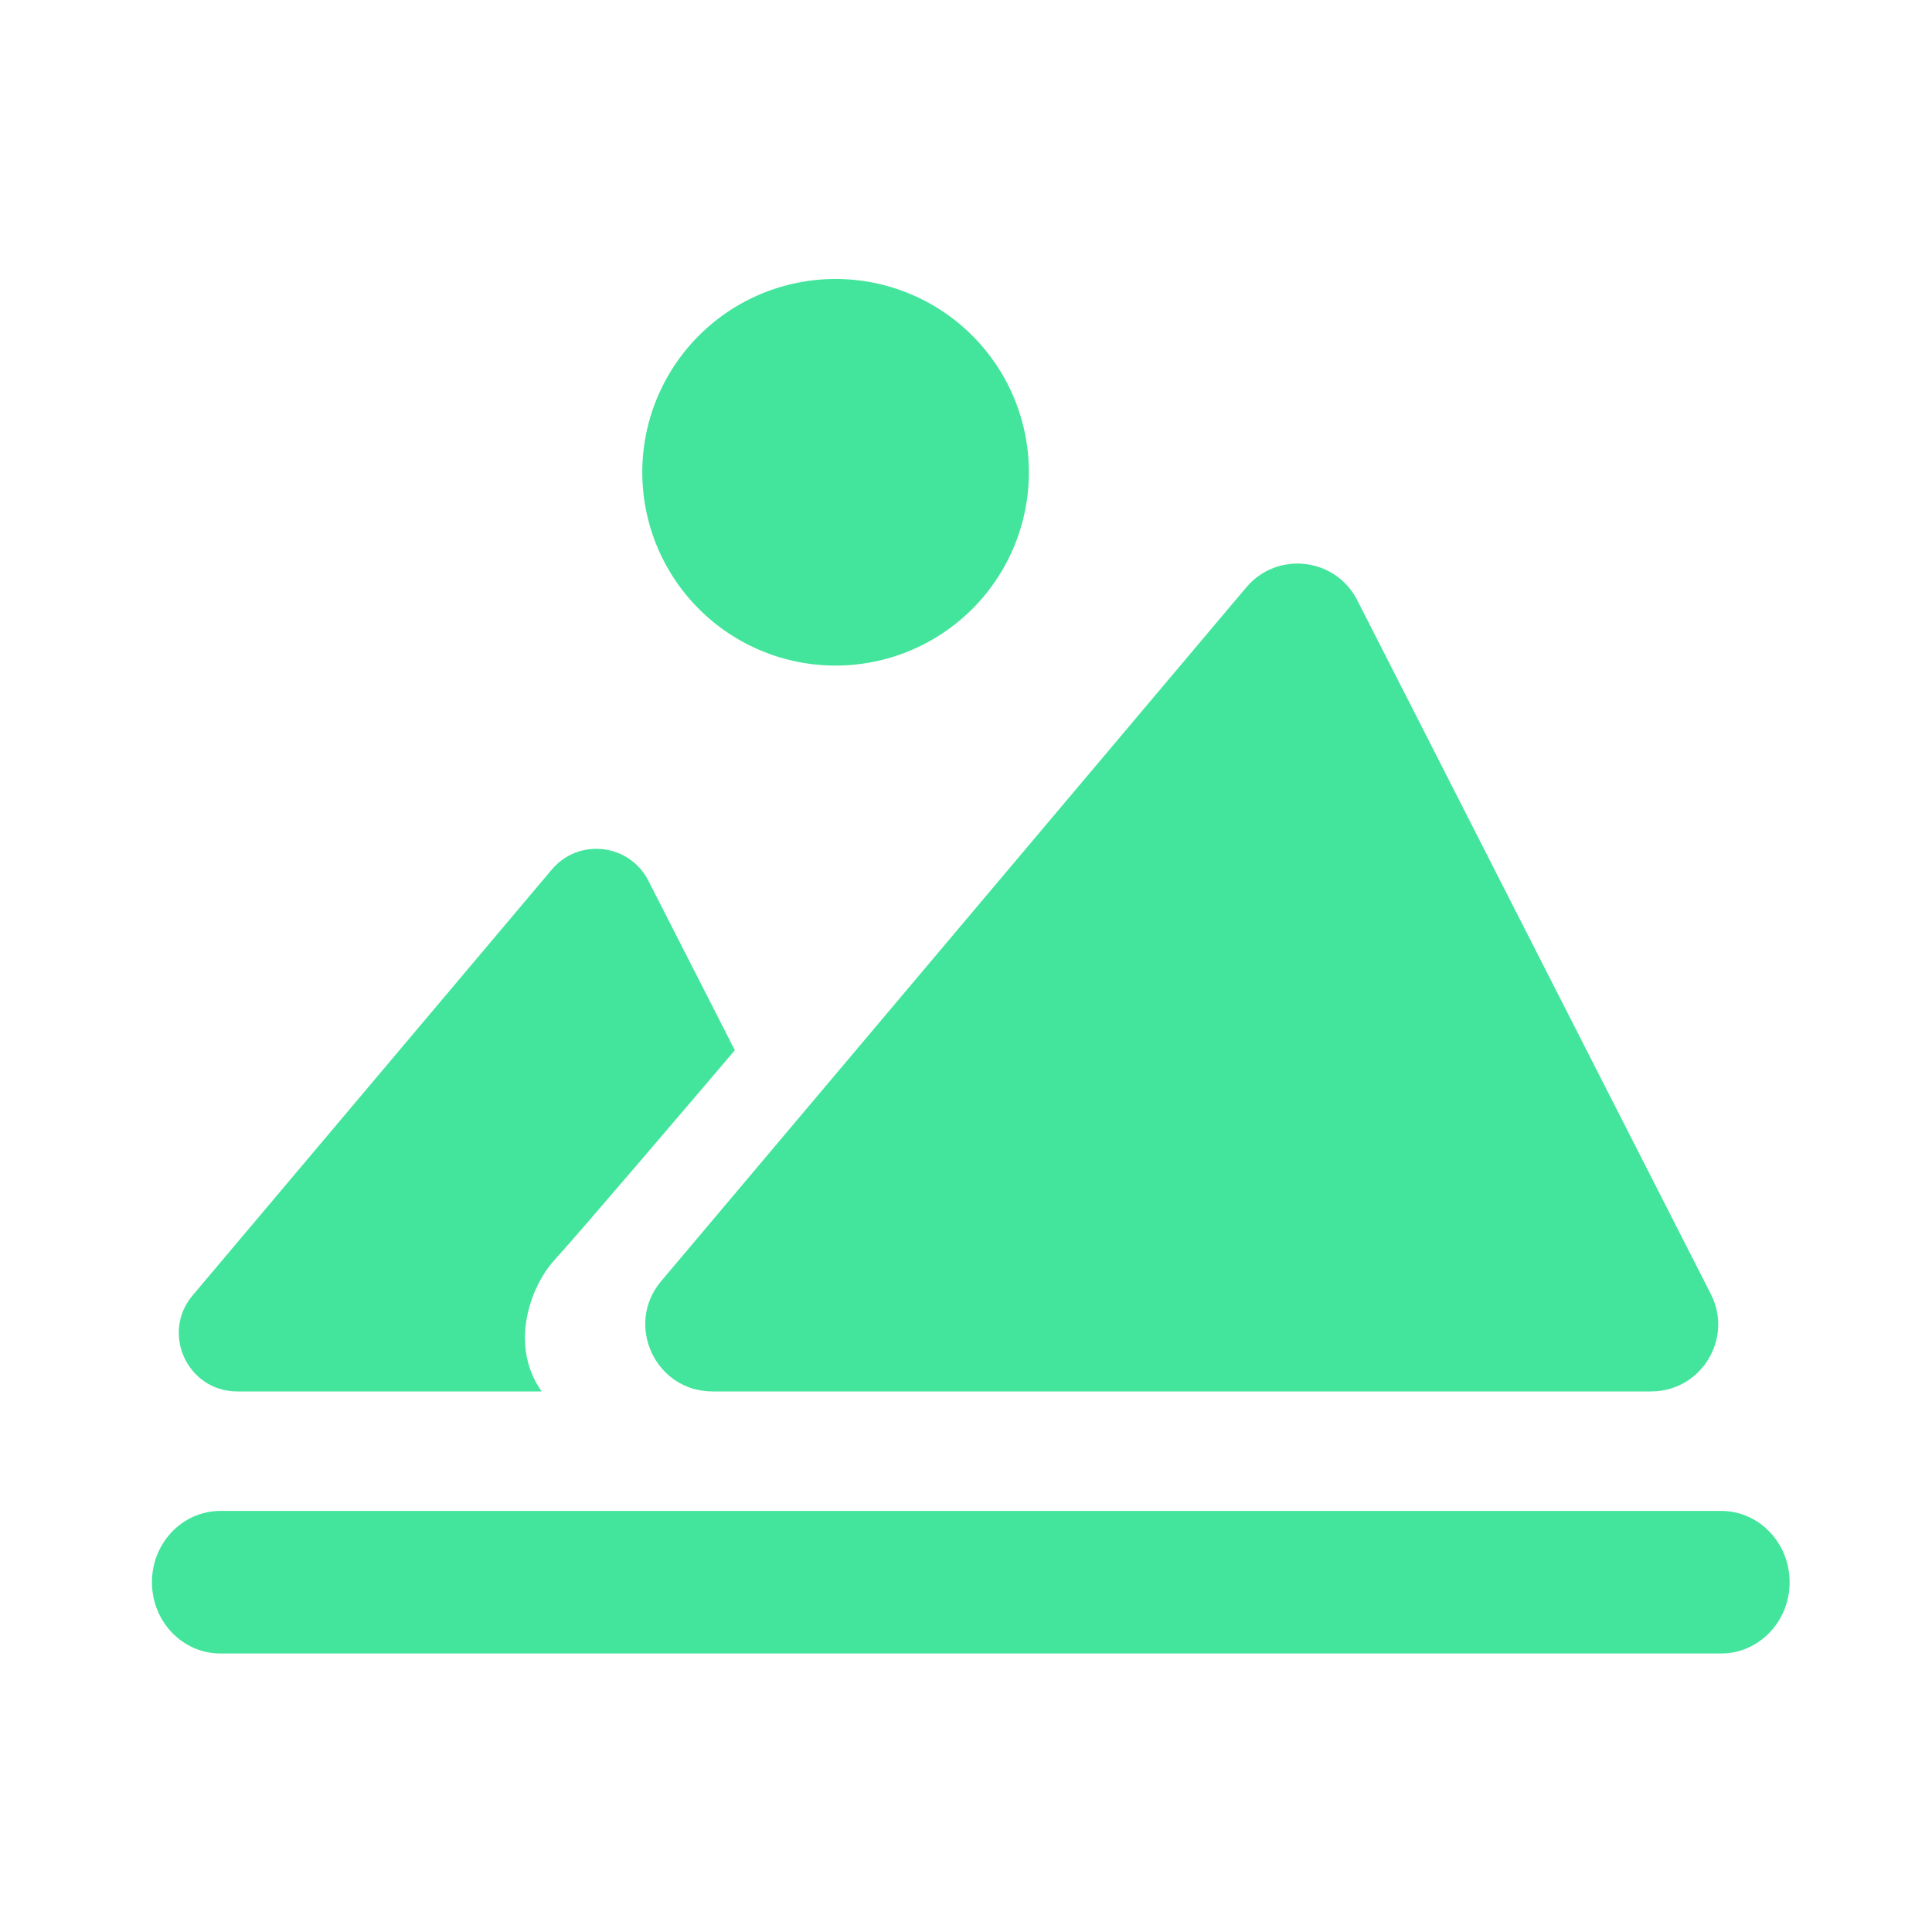
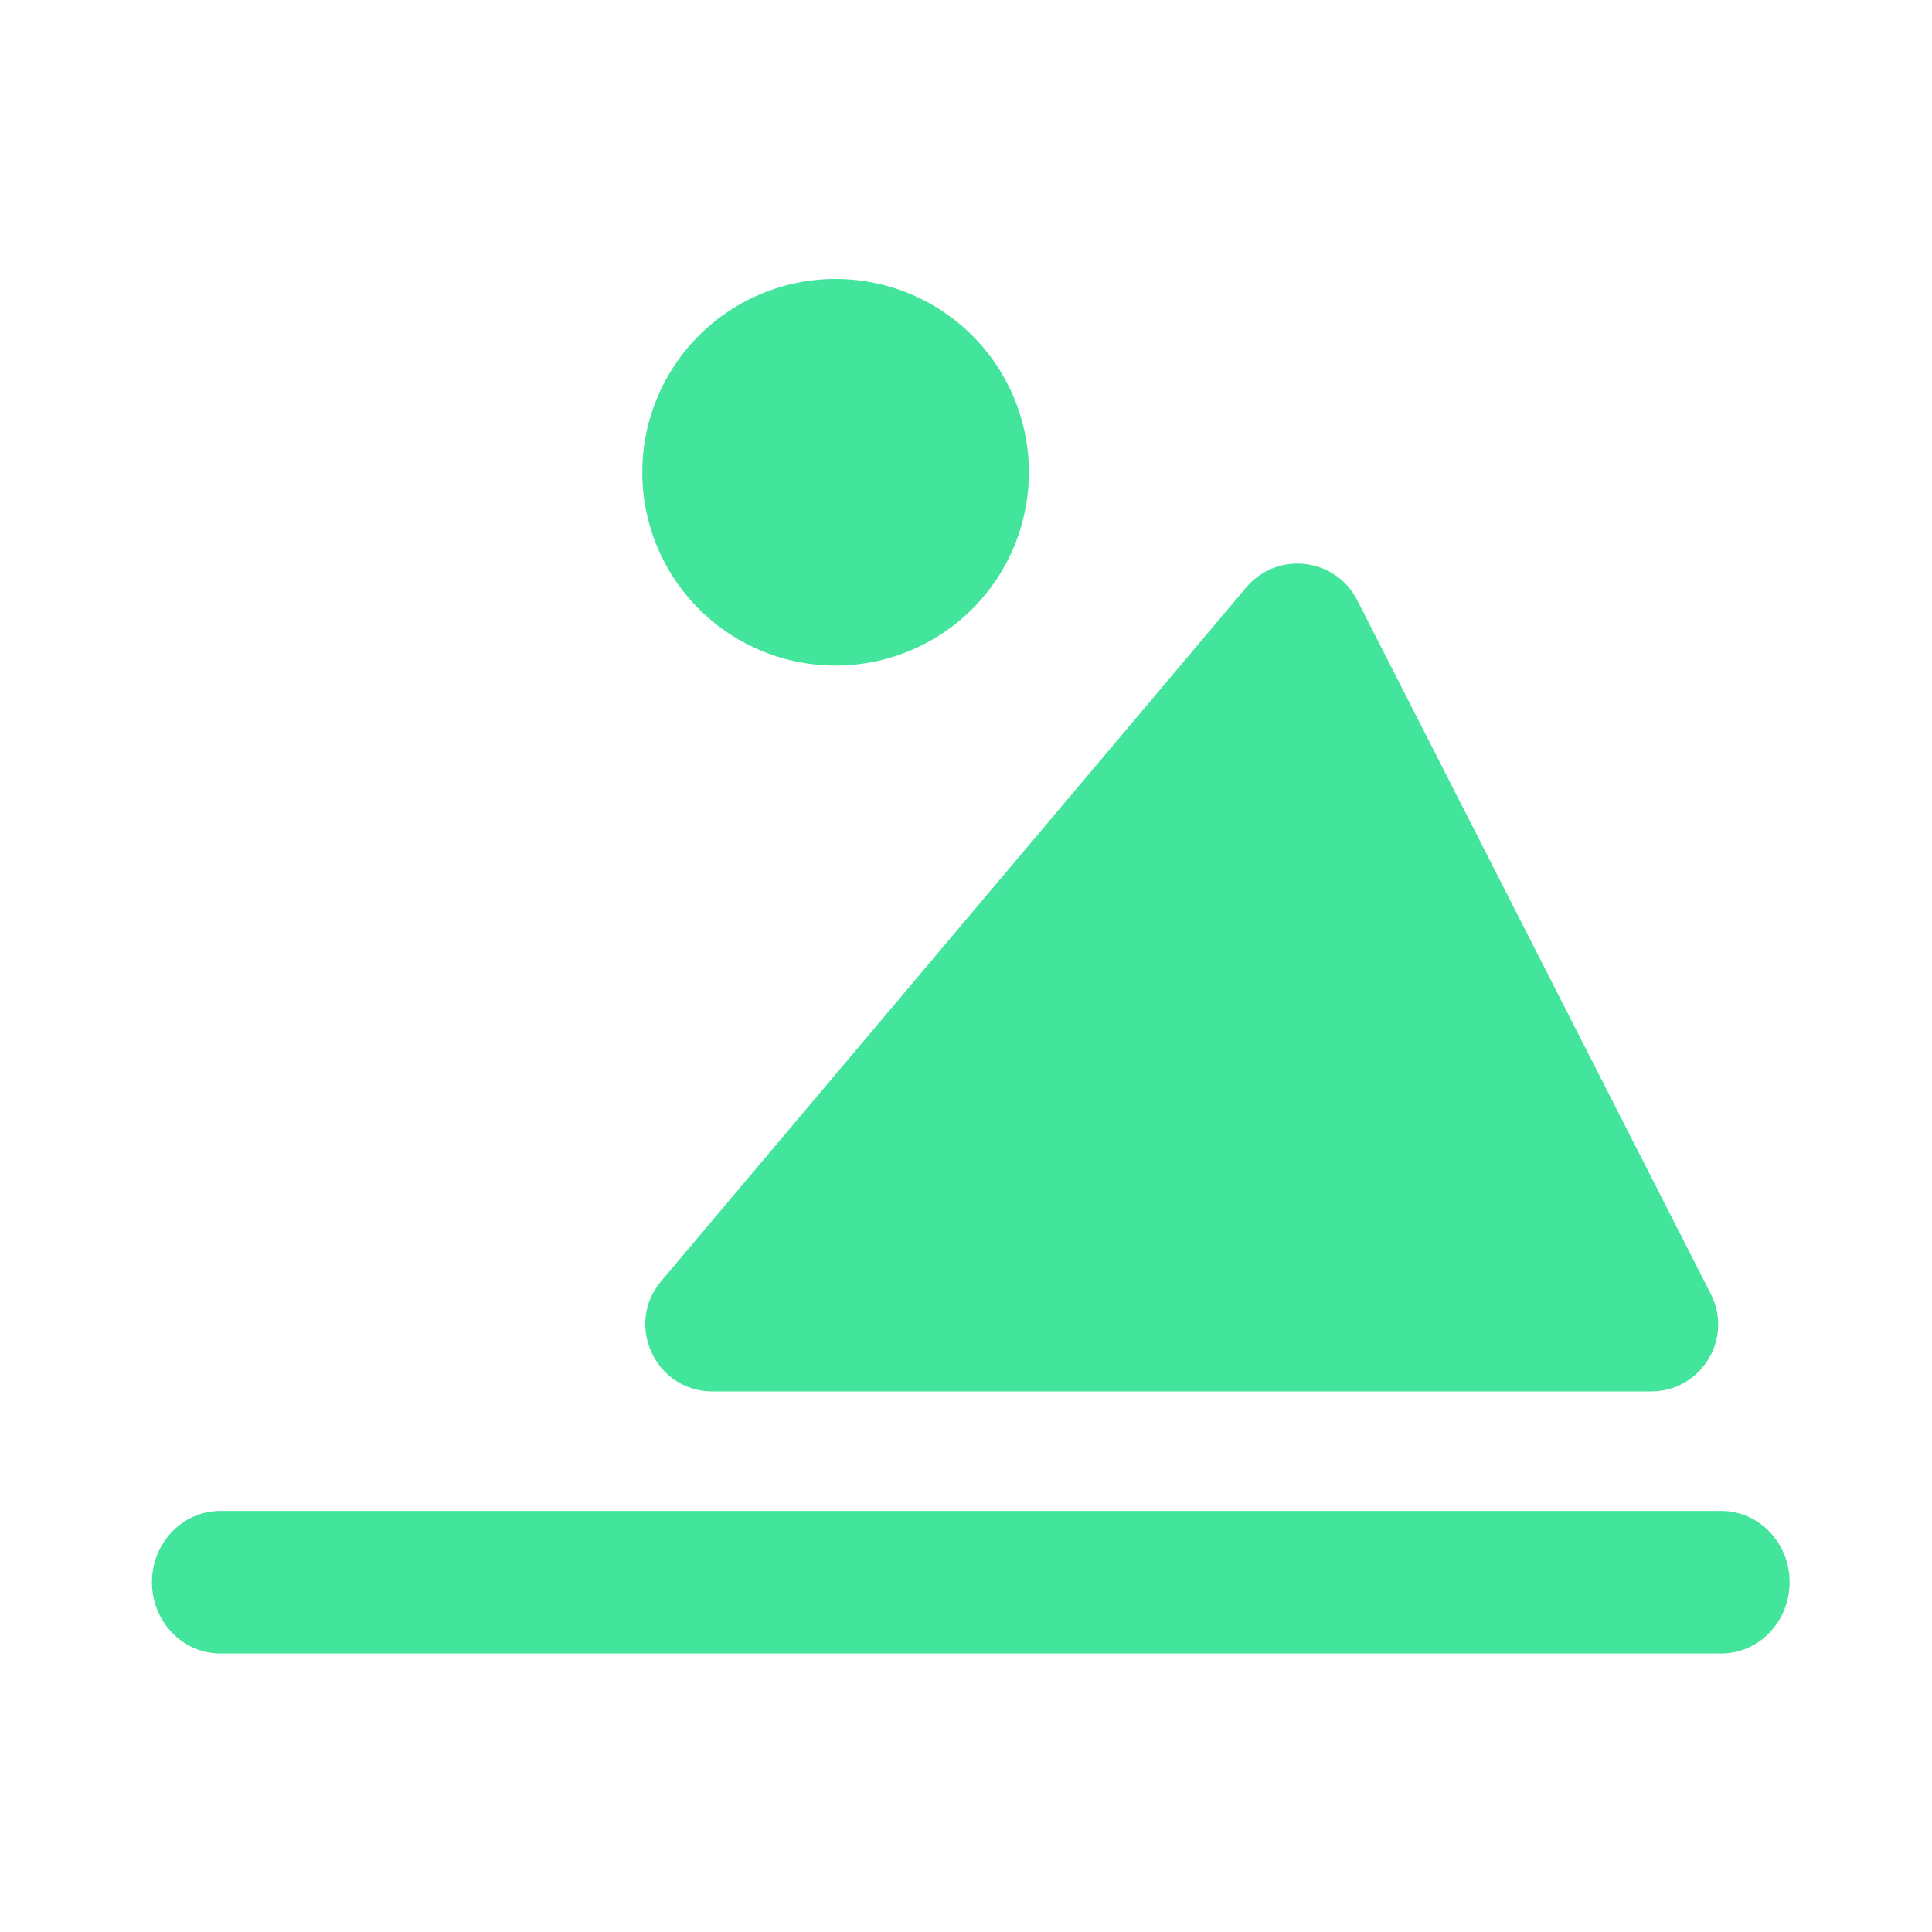
<svg xmlns="http://www.w3.org/2000/svg" t="1701706538504" class="icon" viewBox="0 0 1024 1024" version="1.1" p-id="1599" width="200" height="200">
  <path d="M377.6 737.485h497.51c26.522 0 43.725-28.006 31.642-51.661l-187.392-367.718c-11.52-22.63-42.445-26.214-58.829-6.758l-310.118 367.718c-19.456 23.04-3.021 58.419 27.187 58.419zM912.23 876.39H116.838c-20.07 0-36.301-16.896-36.301-37.786s16.23-37.786 36.301-37.786h795.392c20.07 0 36.301 16.896 36.301 37.786s-16.282 37.786-36.301 37.786z" fill="#42E59B" p-id="1600" />
  <path d="M442.88 250.317m-102.451 0a102.451 102.451 0 1 0 204.902 0 102.451 102.451 0 1 0-204.902 0Z" fill="#42E59B" p-id="1601" />
-   <path d="M293.786 667.955c14.438-15.872 75.93-88.064 95.693-111.309l-45.824-89.856c-10.035-19.712-36.966-22.835-51.2-5.888L102.093 686.592c-16.947 20.122-2.662 50.893 23.654 50.893h161.331c-17.408-24.627-5.837-55.757 6.707-69.53z" fill="#42E59B" p-id="1602" />
</svg>